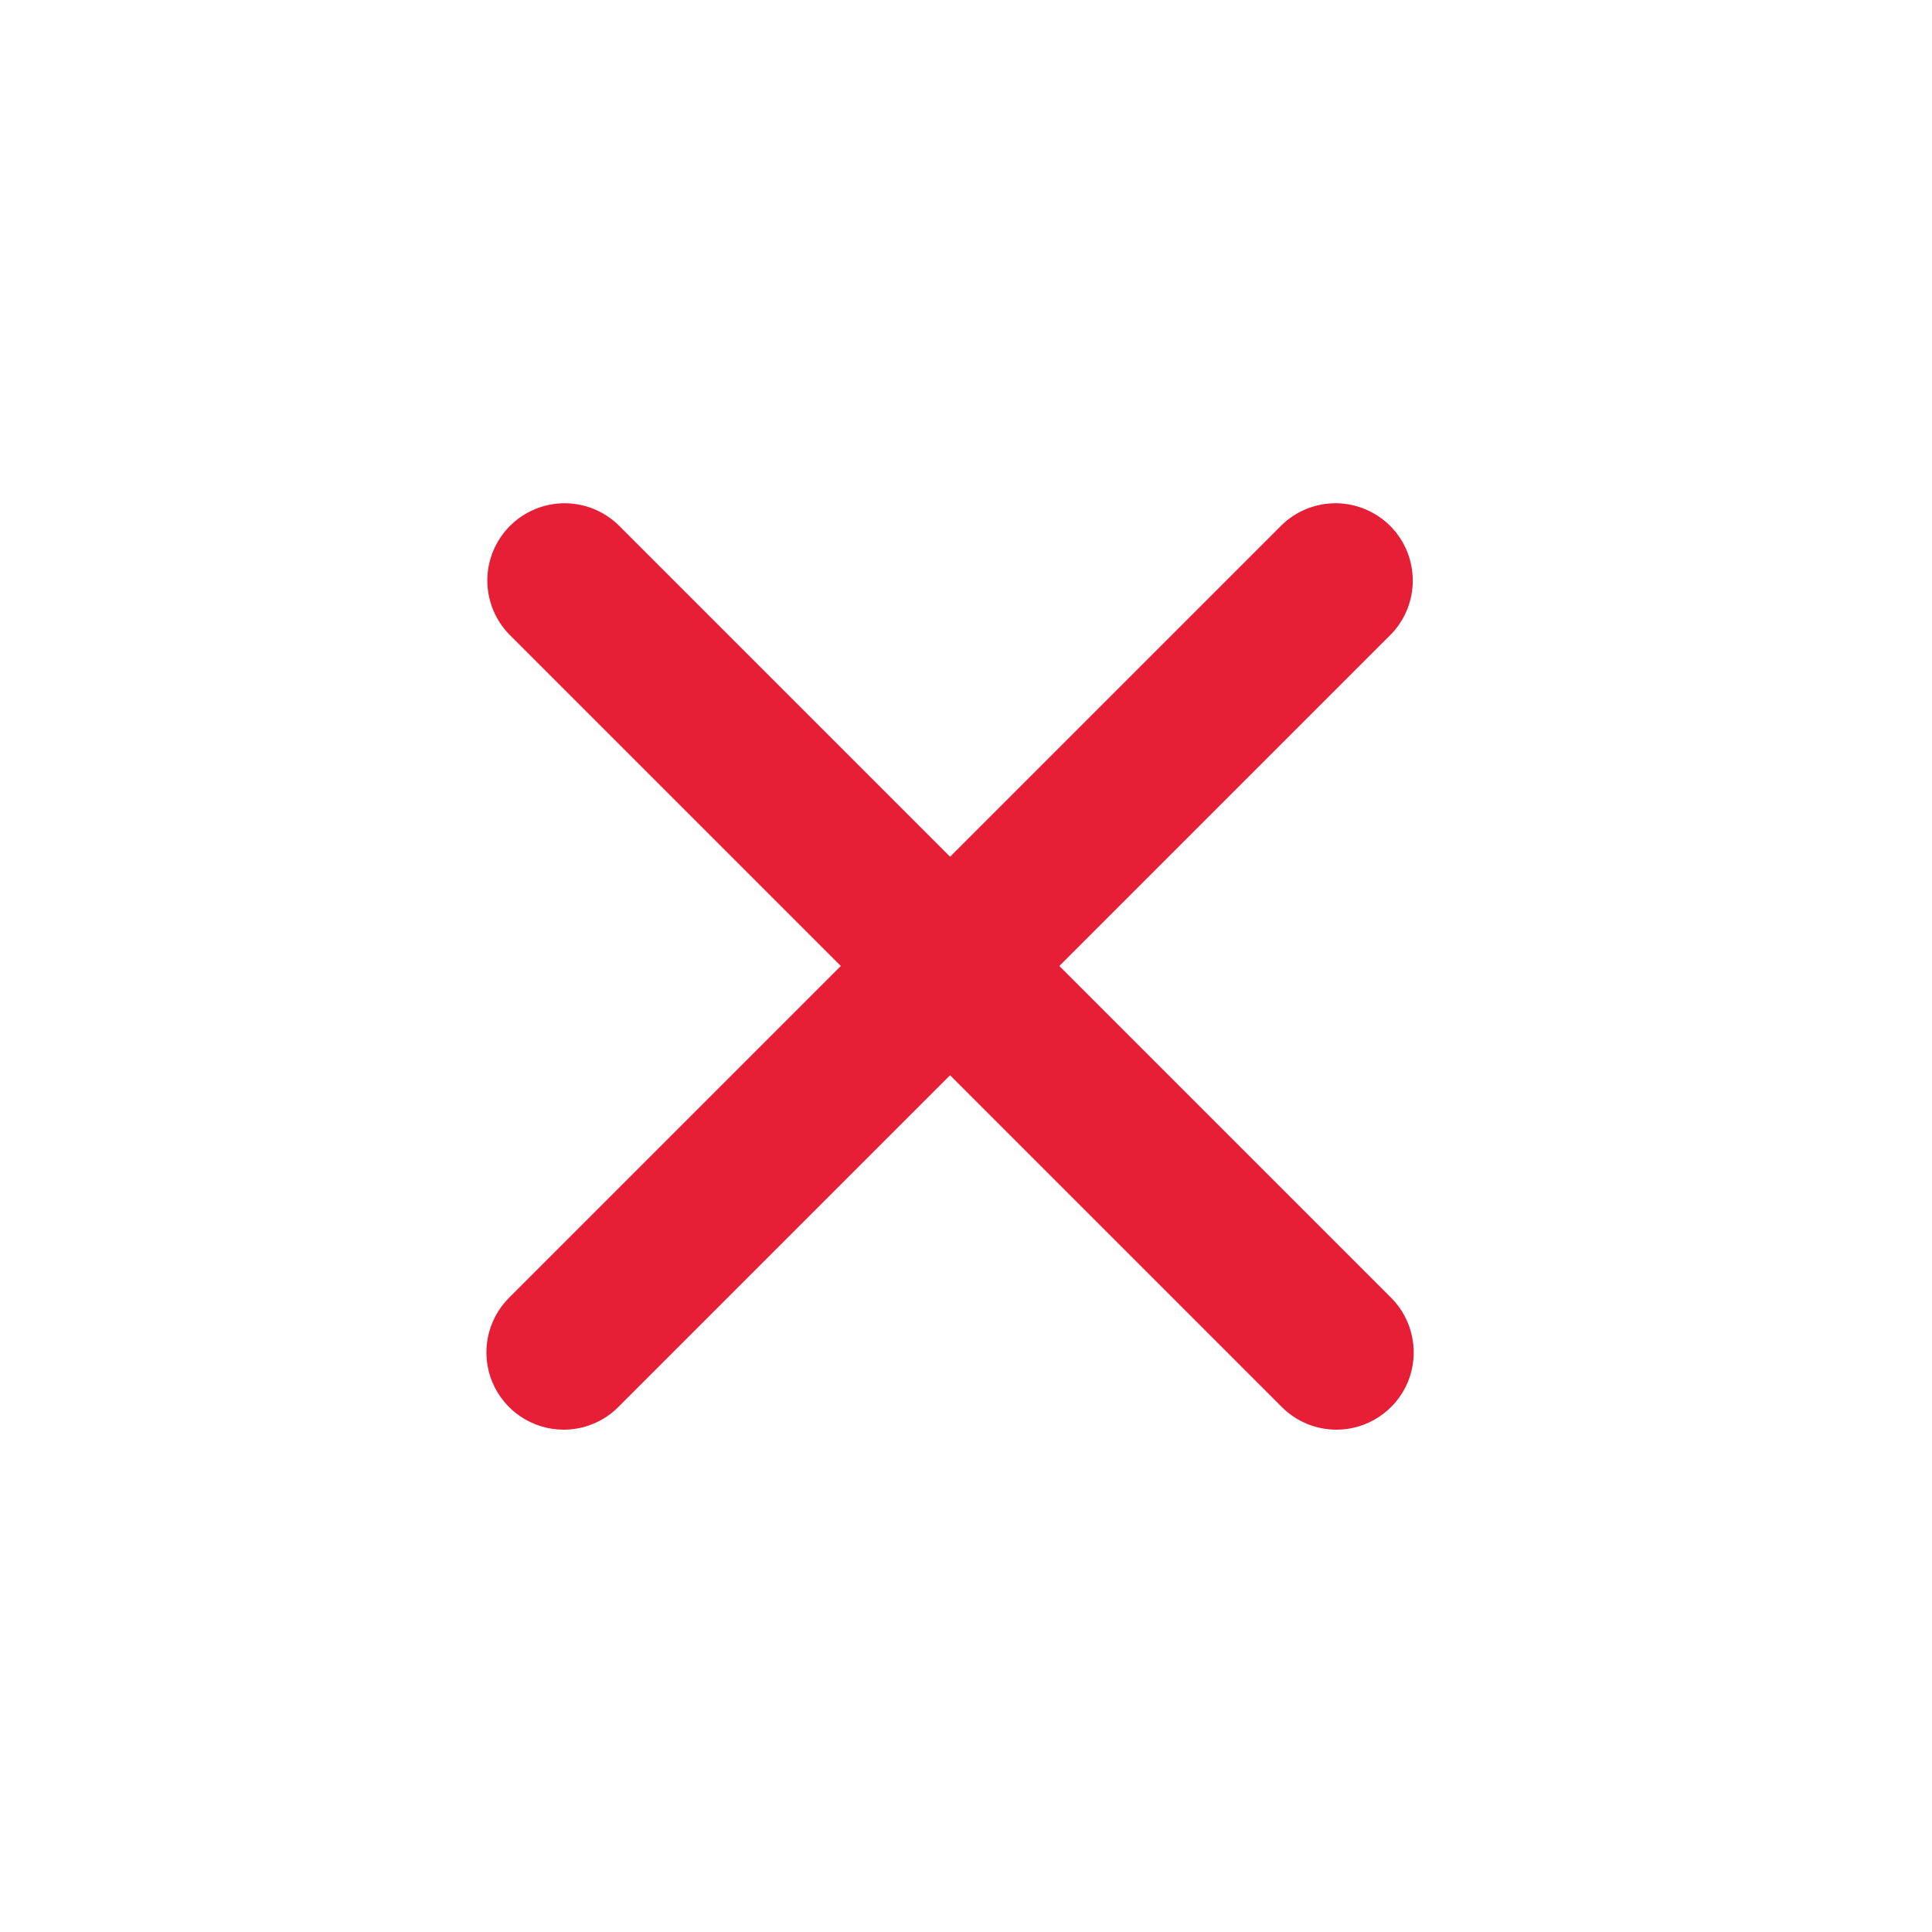
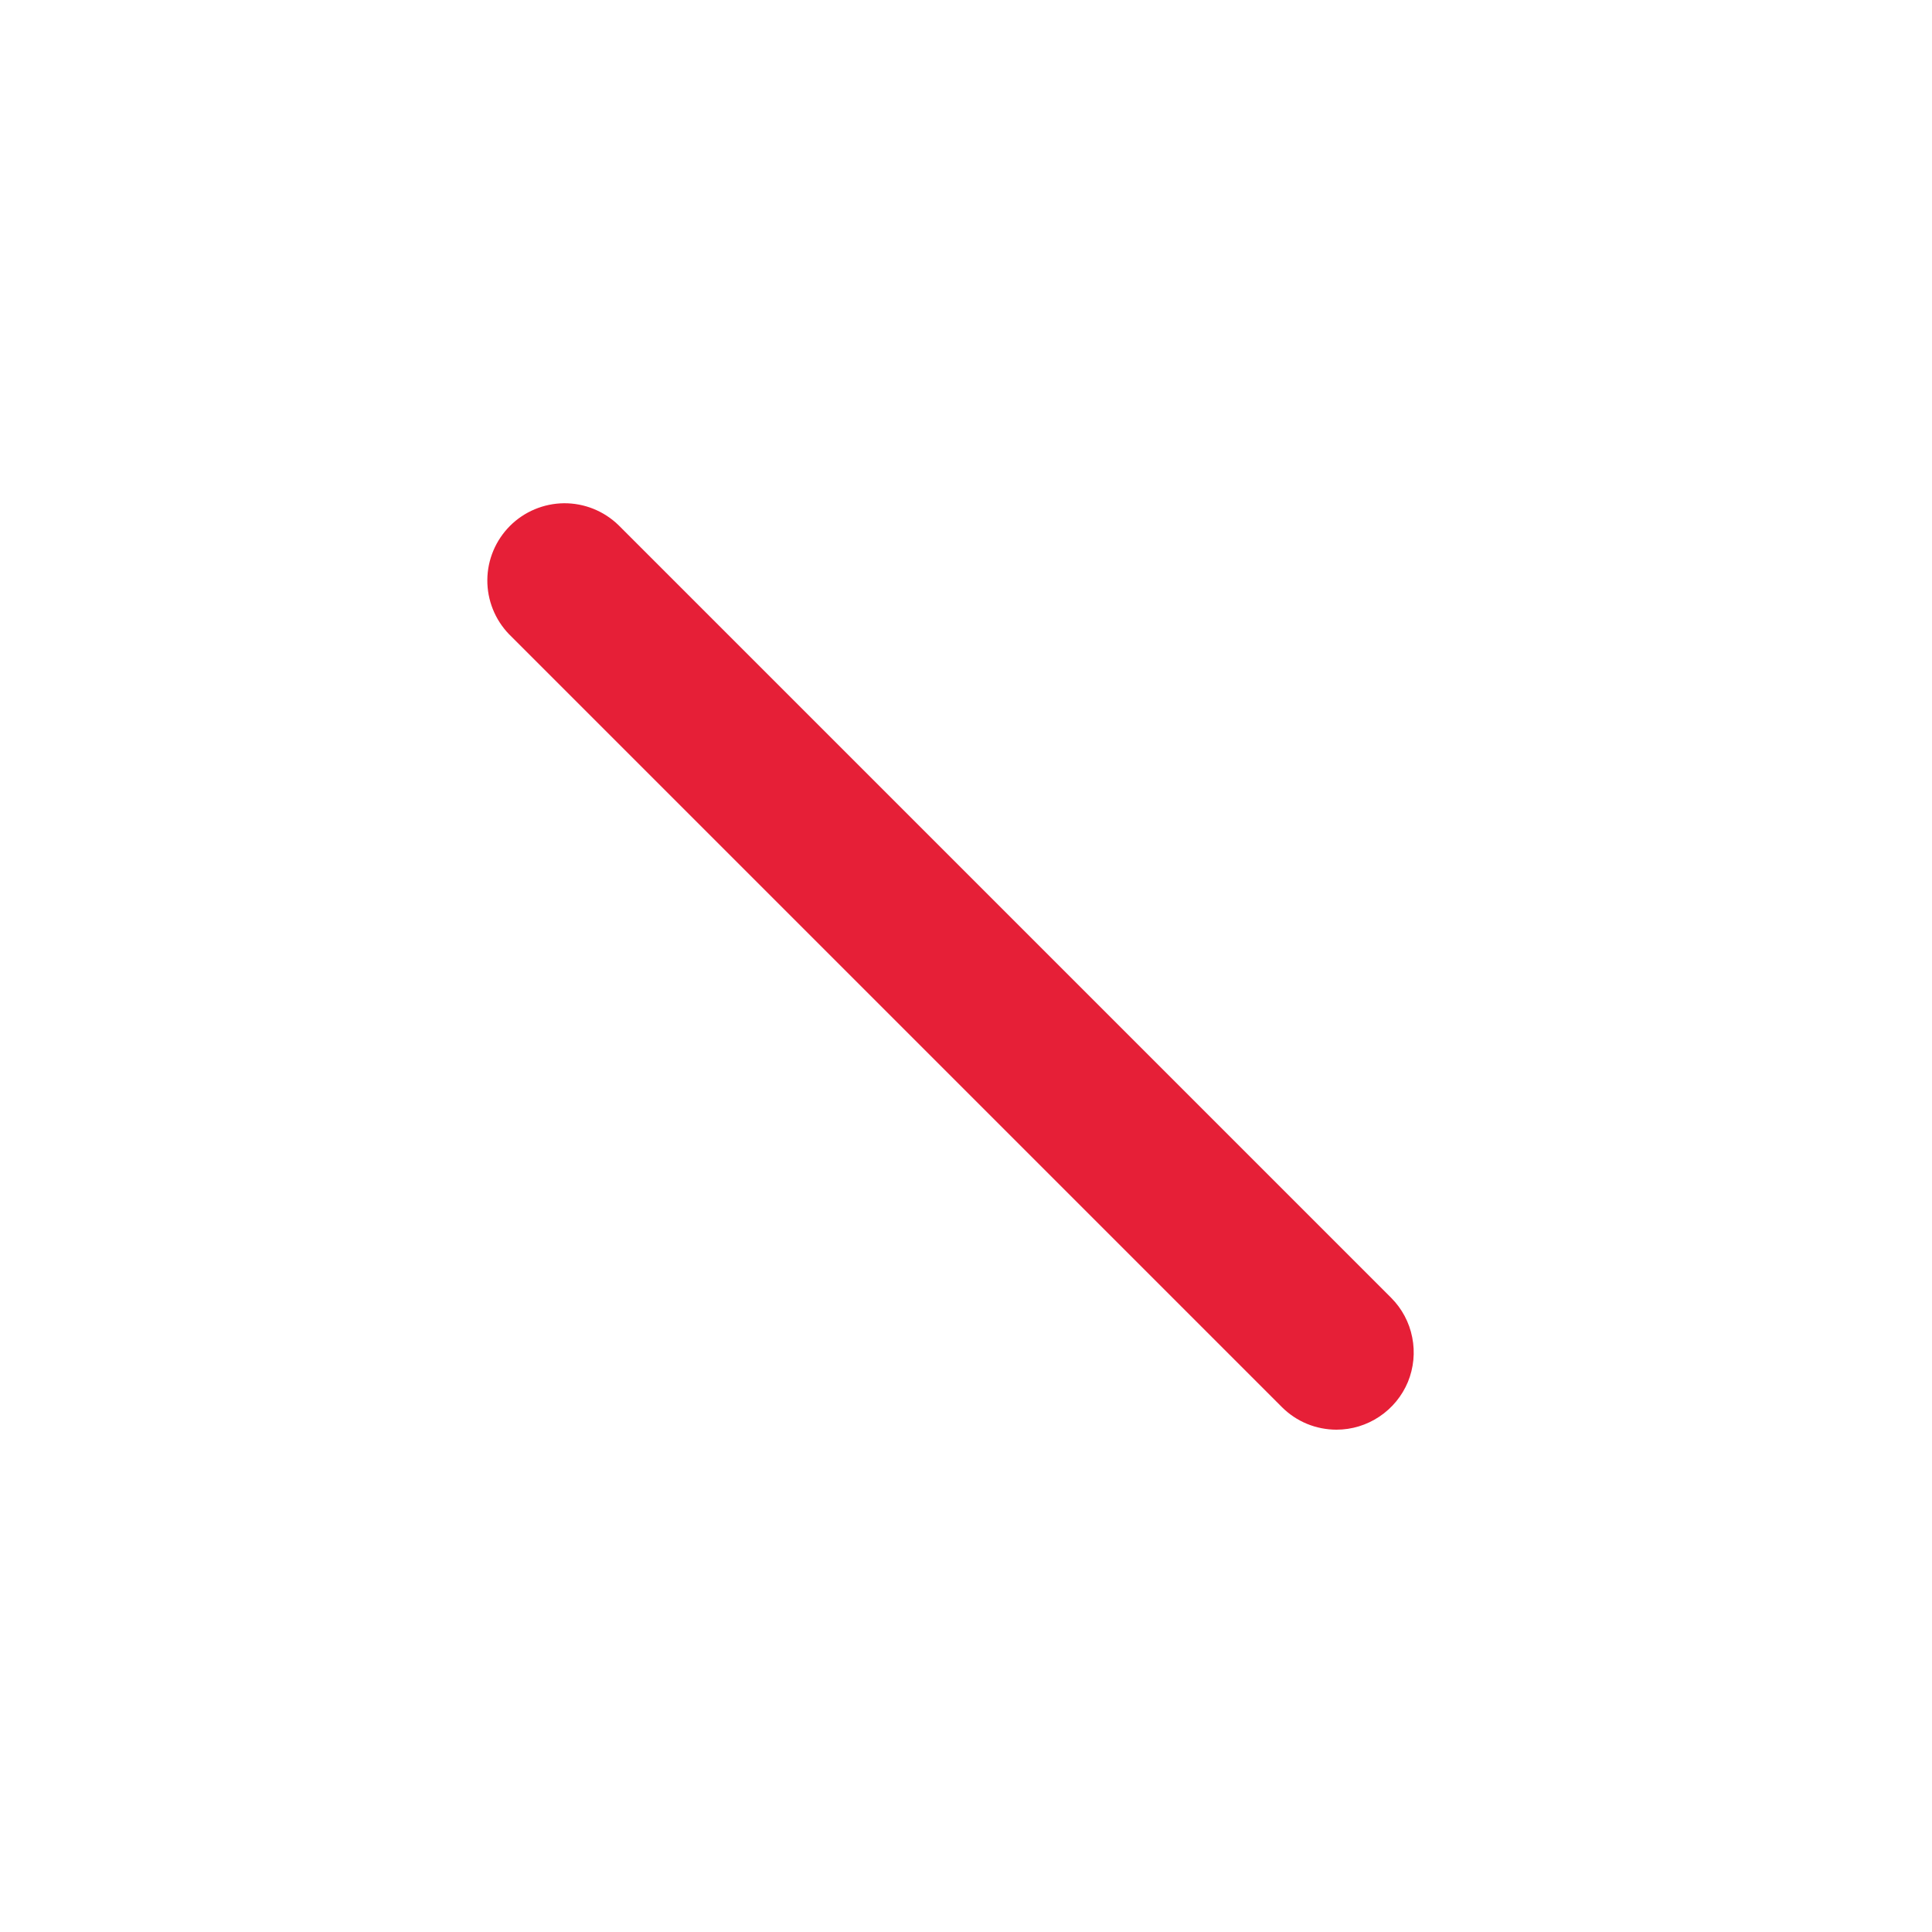
<svg xmlns="http://www.w3.org/2000/svg" width="25" height="25" viewBox="0 0 25 25" fill="none">
-   <path d="M7.294 18.5C7.096 18.5 6.903 18.441 6.738 18.331C6.574 18.221 6.446 18.065 6.37 17.883C6.294 17.7 6.275 17.499 6.313 17.305C6.352 17.111 6.447 16.933 6.587 16.793L16.587 6.793C16.775 6.611 17.028 6.51 17.29 6.512C17.552 6.515 17.803 6.62 17.989 6.805C18.174 6.991 18.279 7.241 18.281 7.504C18.284 7.766 18.183 8.018 18.001 8.207L8.001 18.207C7.908 18.3 7.798 18.374 7.676 18.424C7.555 18.474 7.425 18.5 7.294 18.5Z" fill="#E61F37" />
  <path d="M17.294 18.5C17.163 18.5 17.032 18.474 16.911 18.424C16.79 18.374 16.68 18.3 16.587 18.207L6.587 8.207C6.405 8.018 6.304 7.766 6.306 7.504C6.308 7.241 6.414 6.991 6.599 6.805C6.784 6.62 7.035 6.515 7.297 6.512C7.56 6.51 7.812 6.611 8.001 6.793L18.001 16.793C18.141 16.933 18.236 17.111 18.274 17.305C18.313 17.499 18.293 17.7 18.218 17.883C18.142 18.065 18.014 18.221 17.849 18.331C17.685 18.441 17.492 18.5 17.294 18.5Z" fill="#E61F37" />
</svg>